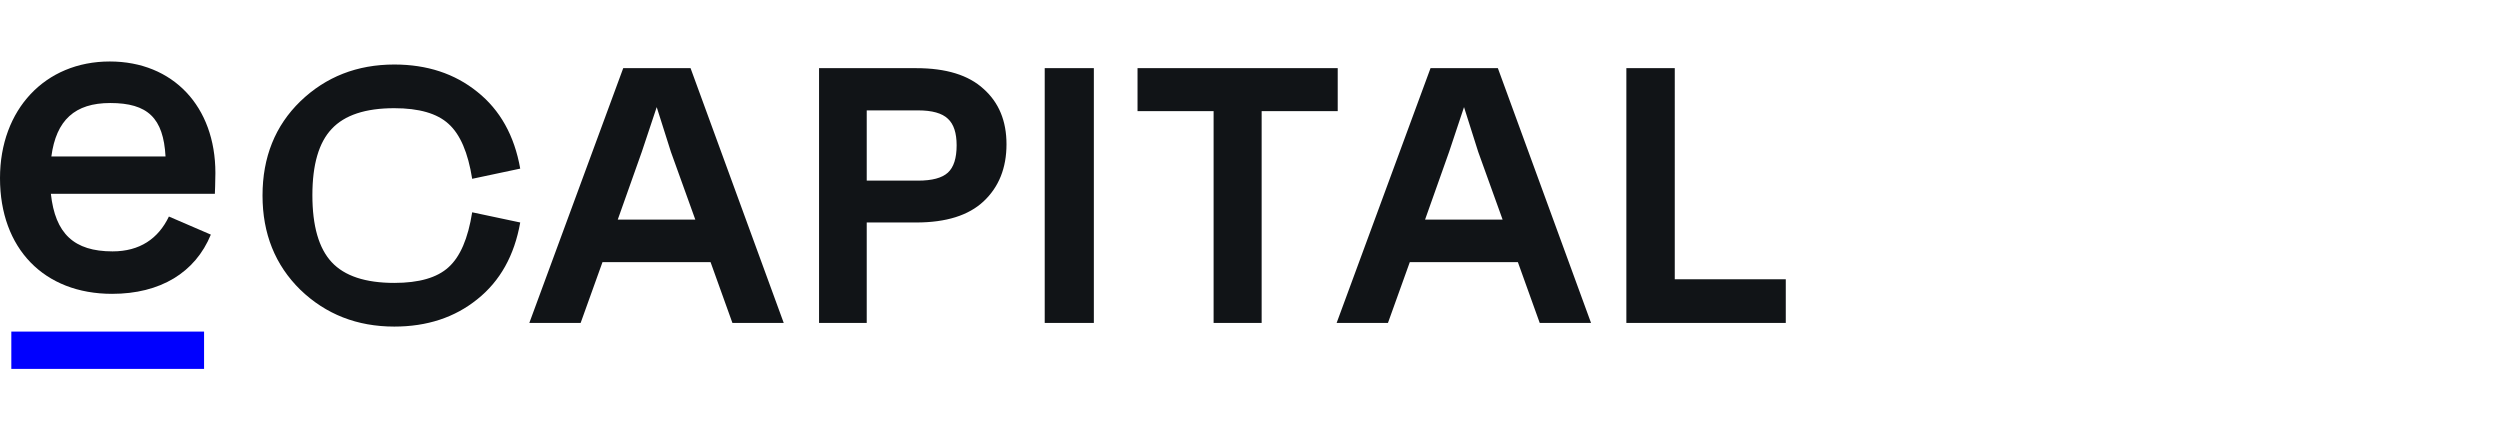
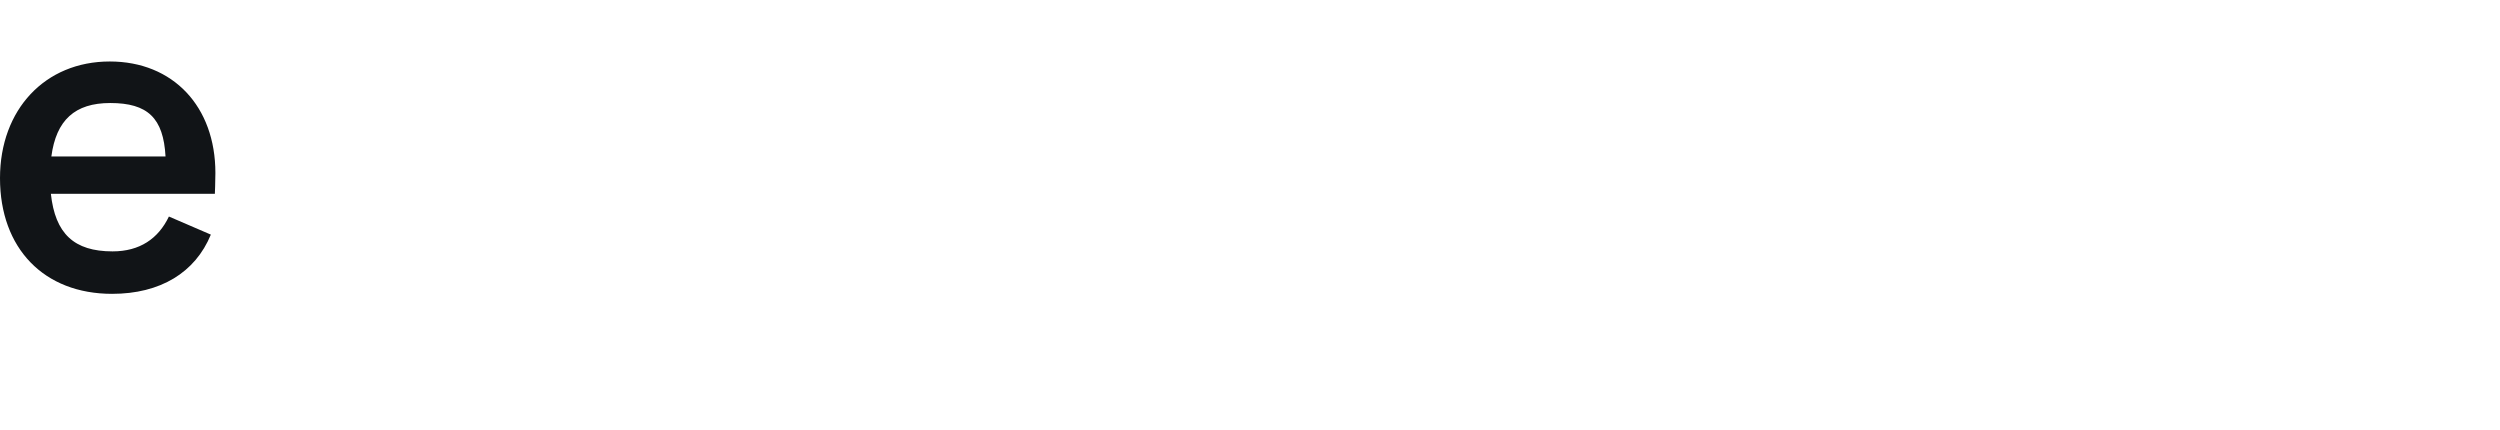
<svg xmlns="http://www.w3.org/2000/svg" class="c-logo" viewBox="0 -47.30 1923.18 331.07" xml:space="preserve">
  <path d="m84.44 0c-49.72 0-84.44 36.9-84.44 89.74 0 54.08 33.83 89 86.2 89 37.1 0 64-16.34 76-45.56l-32.26-13.91c-8.15 17-22.37 26.81-43.36 26.81-29.67 0-44.12-13.66-47.44-44.28h126.15s0.41-9.66 0.41-16c0-51.3-32.66-85.8-81.26-85.8zm-44.93 73.06c3.72-28 18.13-41.11 45.28-41.11 28.9 0 40.92 11.55 42.55 41.11z" fill="#111417" />
-   <path d="m8.71 207.78h148.27v28.7h-148.27z" fill="#00f" />
-   <path d="m303.31 170.33q28.56 0 41.72-12.04 13.44-12.04 18.2-42.28l36.96 7.84q-6.72 38.08-33.04 59.08-26.04 21-63.84 21-42.84 0-72.24-28.28-29.12-28.56-29.12-72.52 0-44.24 29.12-72.52 29.4-28.28 72.24-28.28 37.8 0 63.84 21 26.32 21 33.04 59.08l-36.96 7.84q-4.76-30.24-18.2-42.28-13.16-12.04-41.72-12.04-33.32 0-48.16 15.96-14.84 15.68-14.84 50.96 0 35.56 14.84 51.52t48.16 15.96zm260.12 30.8-16.8-46.76h-83.16l-16.8 46.76h-39.48l72.24-196h51.8l71.68 196zm-88.2-79.52h59.64l-18.76-52.08-10.92-34.44-11.48 34.44zm229.6-116.48q34.44 0 51.8 15.96 17.64 15.68 17.64 42.56 0 27.44-17.64 43.96-17.36 16.24-51.8 16.24h-38.08v77.28h-36.68v-196zm1.4 86.52q16.24 0 22.96-6.16t6.72-21q0-14.28-6.72-20.44-6.72-6.44-22.96-6.44h-39.48v54.04zm97.44 109.48v-196h37.8v196zm225.4-196v33.04h-58.52v162.96h-36.96v-162.96h-58.52v-33.04zm155.4 196-16.8-46.76h-83.16l-16.8 46.76h-39.48l72.24-196h51.8l71.68 196zm-88.2-79.52h59.64l-18.76-52.08-10.92-34.44-11.48 34.44zm192.08 45.92h85.4v33.6h-122.64v-196h37.24z" fill="#111417" />
</svg>